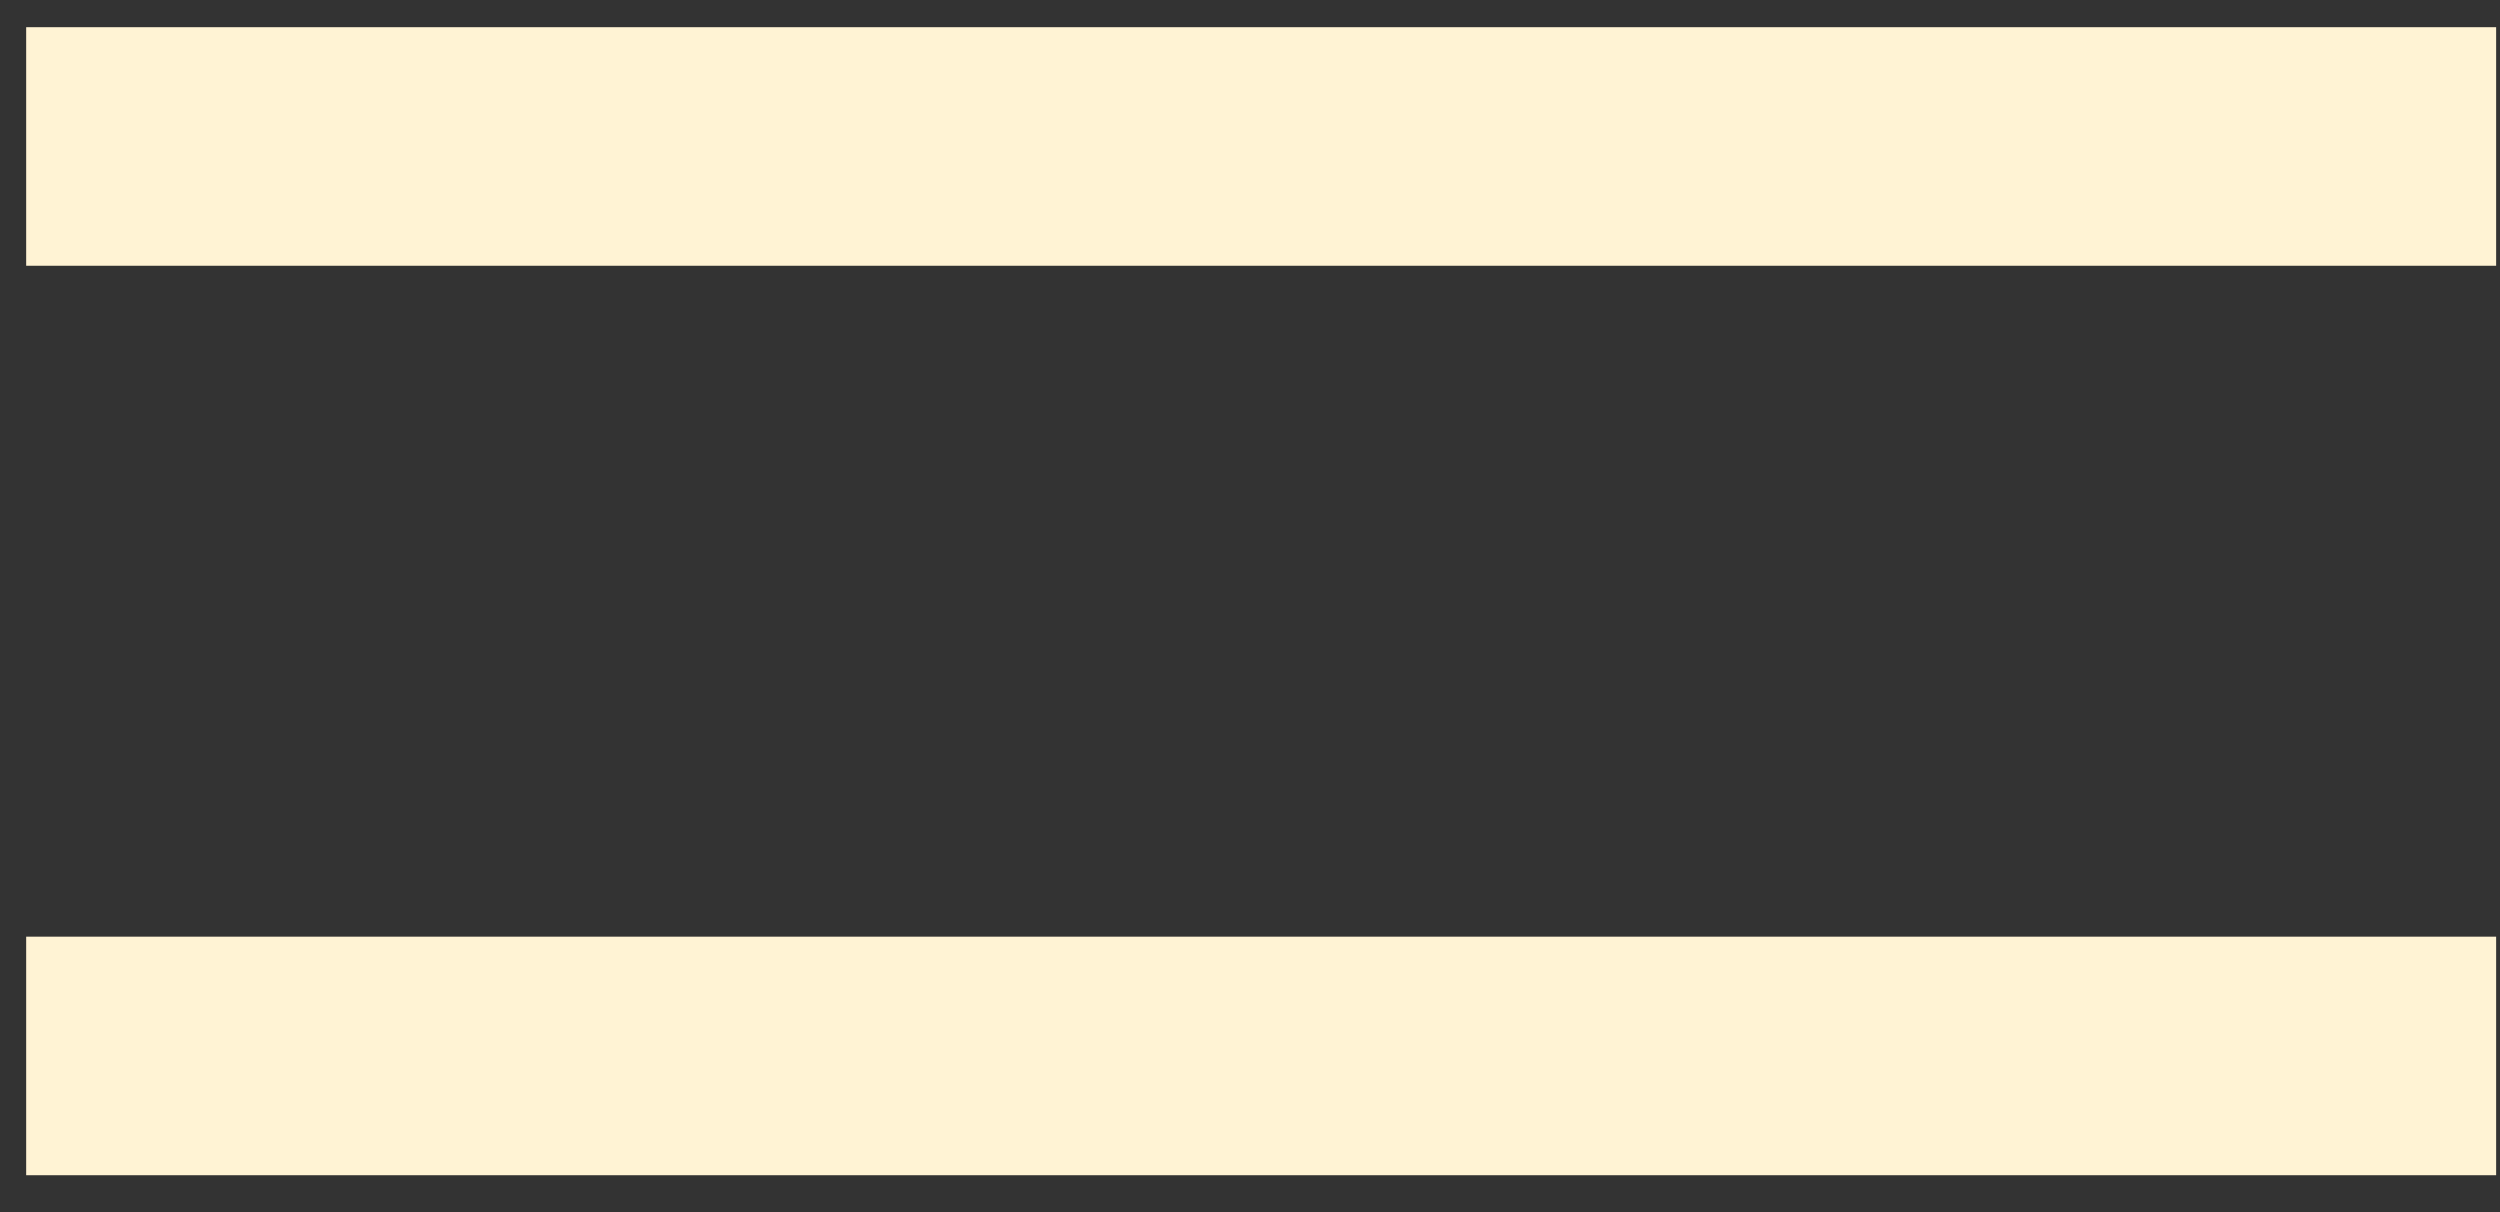
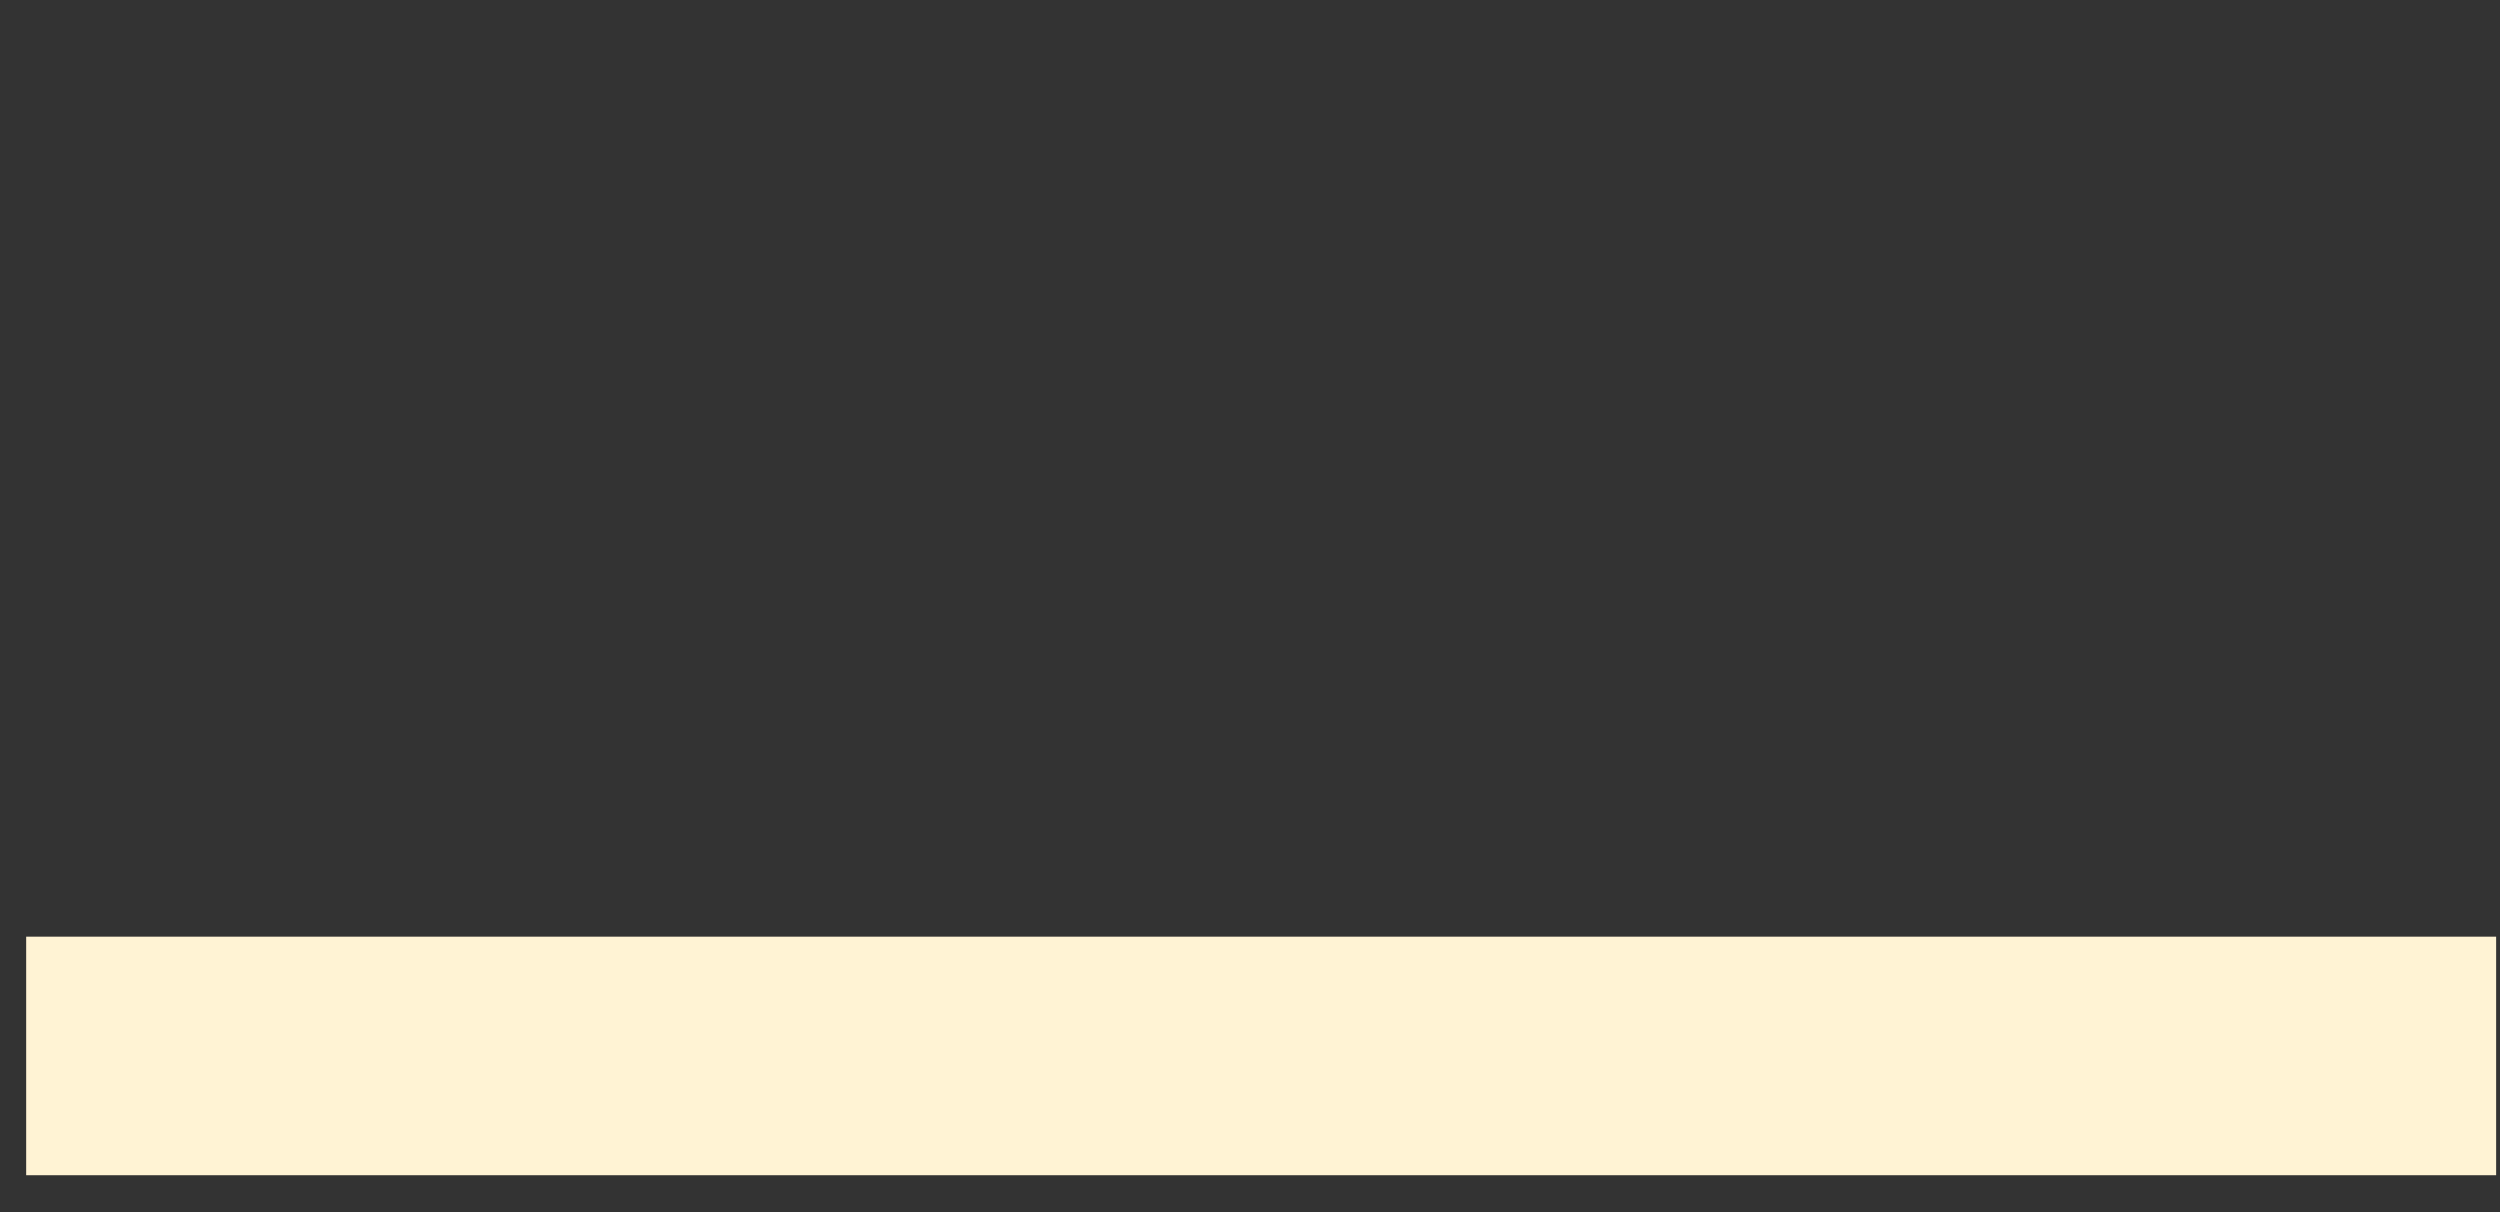
<svg xmlns="http://www.w3.org/2000/svg" width="66" height="32" viewBox="0 0 66 32" fill="none">
  <rect x="0" y="0" width="66" height="32" fill="#333333" stroke="none" />
-   <path d="M0.691 7.016V0.718H65.898V7.016H0.691ZM0.691 31.026V24.728H65.898V31.026H0.691Z" fill="#FFF3D4" />
+   <path d="M0.691 7.016H65.898V7.016H0.691ZM0.691 31.026V24.728H65.898V31.026H0.691Z" fill="#FFF3D4" />
</svg>